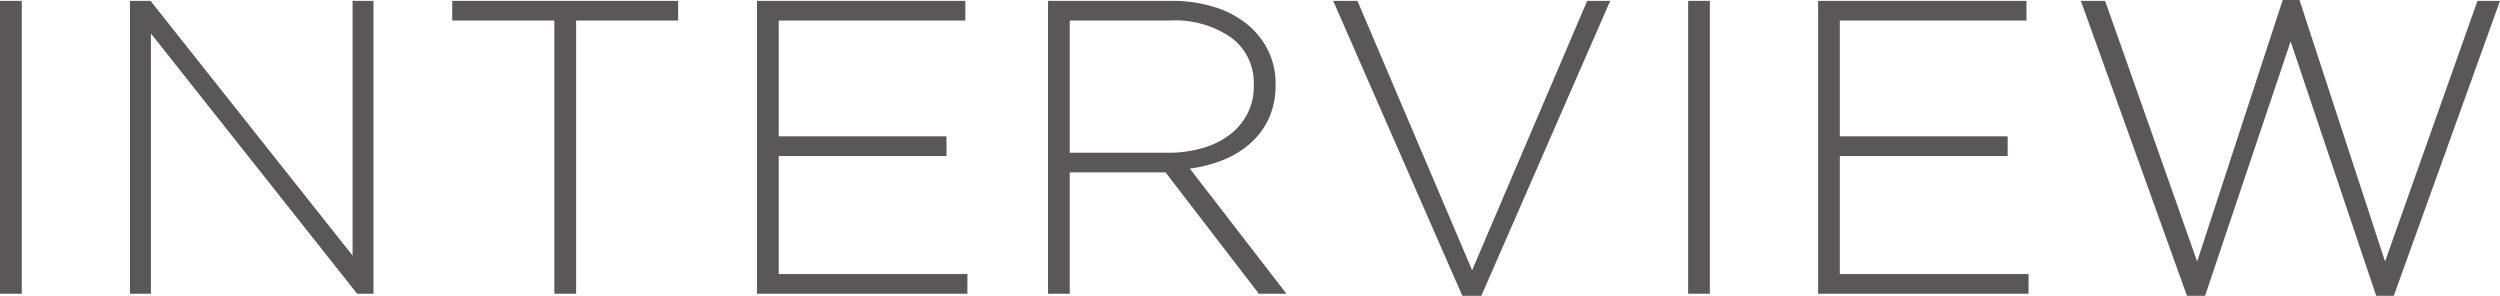
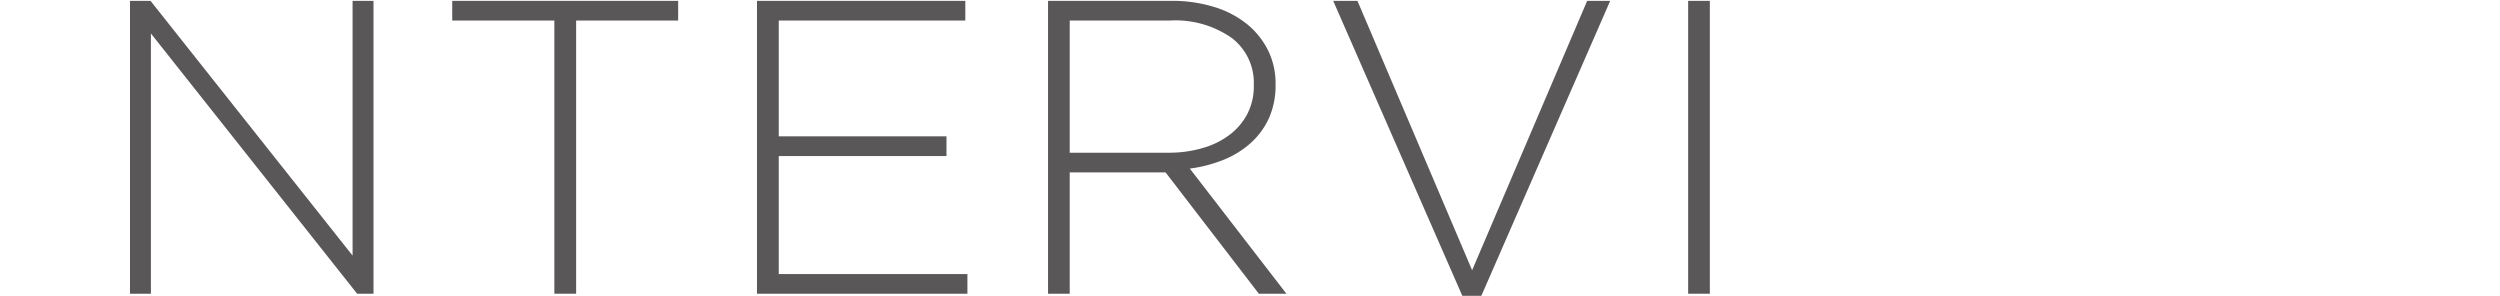
<svg xmlns="http://www.w3.org/2000/svg" viewBox="0 0 262.92 31.11">
  <defs>
    <style>.cls-1{fill:#595757;}</style>
  </defs>
  <g id="レイヤー_2" data-name="レイヤー 2">
    <g id="テキスト">
-       <path class="cls-1" d="M0,30.89V.09H2.29v30.8Z" />
      <path class="cls-1" d="M37.56,30.89,15.87,3.52V30.89h-2.2V.09h2.16L37.08,26.88V.09h2.2v30.8Z" />
      <path class="cls-1" d="M60.59,2.16V30.89H58.3V2.16H47.56V.09H71.32V2.16Z" />
      <path class="cls-1" d="M79.61,30.89V.09h21.91V2.16H81.9V14.34H99.54v2.07H81.9V28.82h19.84v2.07Z" />
      <path class="cls-1" d="M132.39,30.89l-9.81-12.76H112.5V30.89h-2.28V.09h12.93a14.89,14.89,0,0,1,4.53.64,10.24,10.24,0,0,1,3.46,1.8,8.35,8.35,0,0,1,2.22,2.77,7.86,7.86,0,0,1,.79,3.54v.09a8.48,8.48,0,0,1-.68,3.46A8,8,0,0,1,131.58,15a9.77,9.77,0,0,1-2.86,1.79,14.44,14.44,0,0,1-3.59.94l10.16,13.16Zm-.53-22A5.92,5.92,0,0,0,129.55,4,10.34,10.34,0,0,0,123,2.16H112.5v13.9h10.39a12.39,12.39,0,0,0,3.58-.49,8.46,8.46,0,0,0,2.84-1.39,6.58,6.58,0,0,0,1.87-2.2,6.27,6.27,0,0,0,.68-3Z" />
      <path class="cls-1" d="M155.79,31.11h-2L140.21.09h2.55l12.06,28.33L166.92.09h2.42Z" />
      <path class="cls-1" d="M177.54,30.89V.09h2.28v30.8Z" />
-       <path class="cls-1" d="M191.21,30.89V.09h21.91V2.16H193.49V14.34h17.65v2.07H193.49V28.82h19.85v2.07Z" />
-       <path class="cls-1" d="M251.75,31.11H249.9l-9-26.75-9,26.75H230L218.84.09h2.55l9.68,27.41,9-27.5h1.76l9,27.5L260.55.09h2.37Z" />
    </g>
  </g>
</svg>